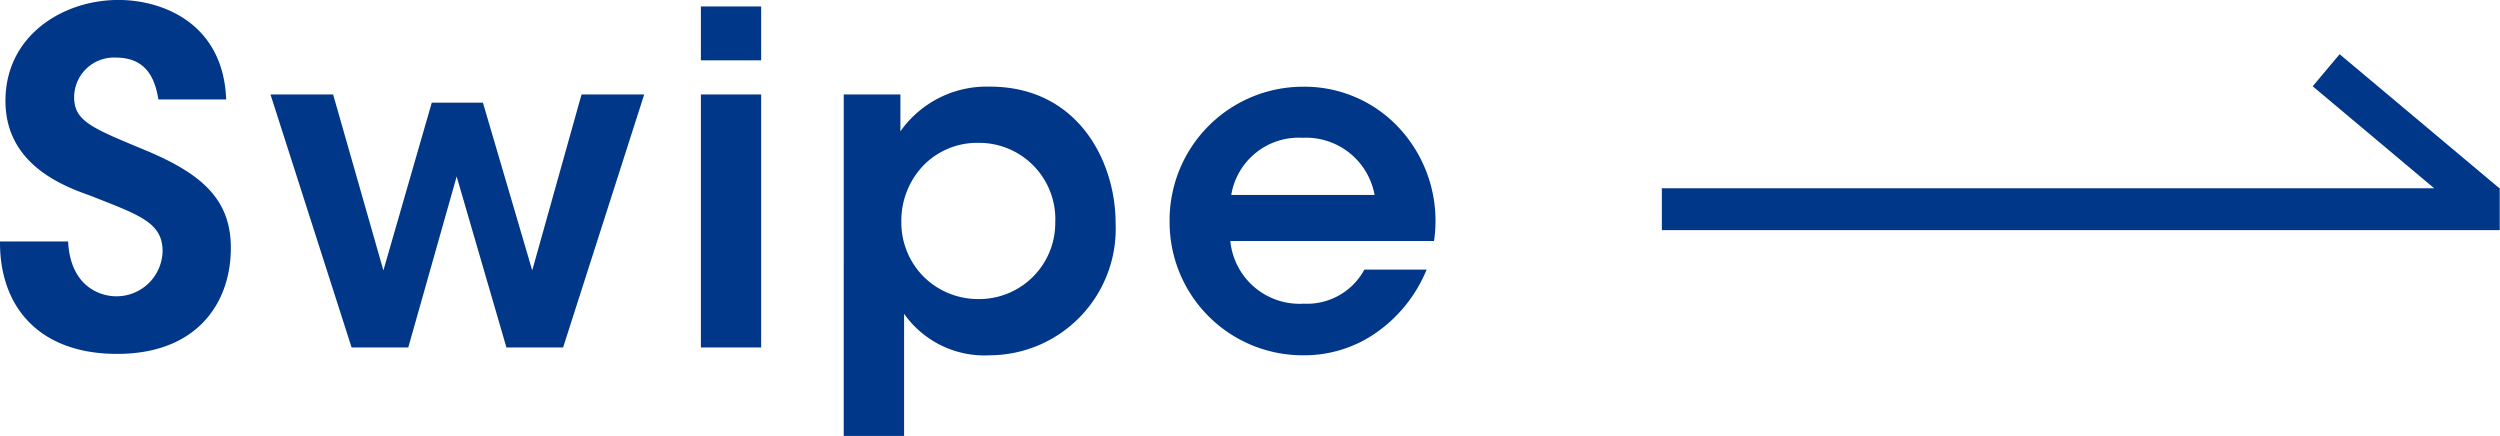
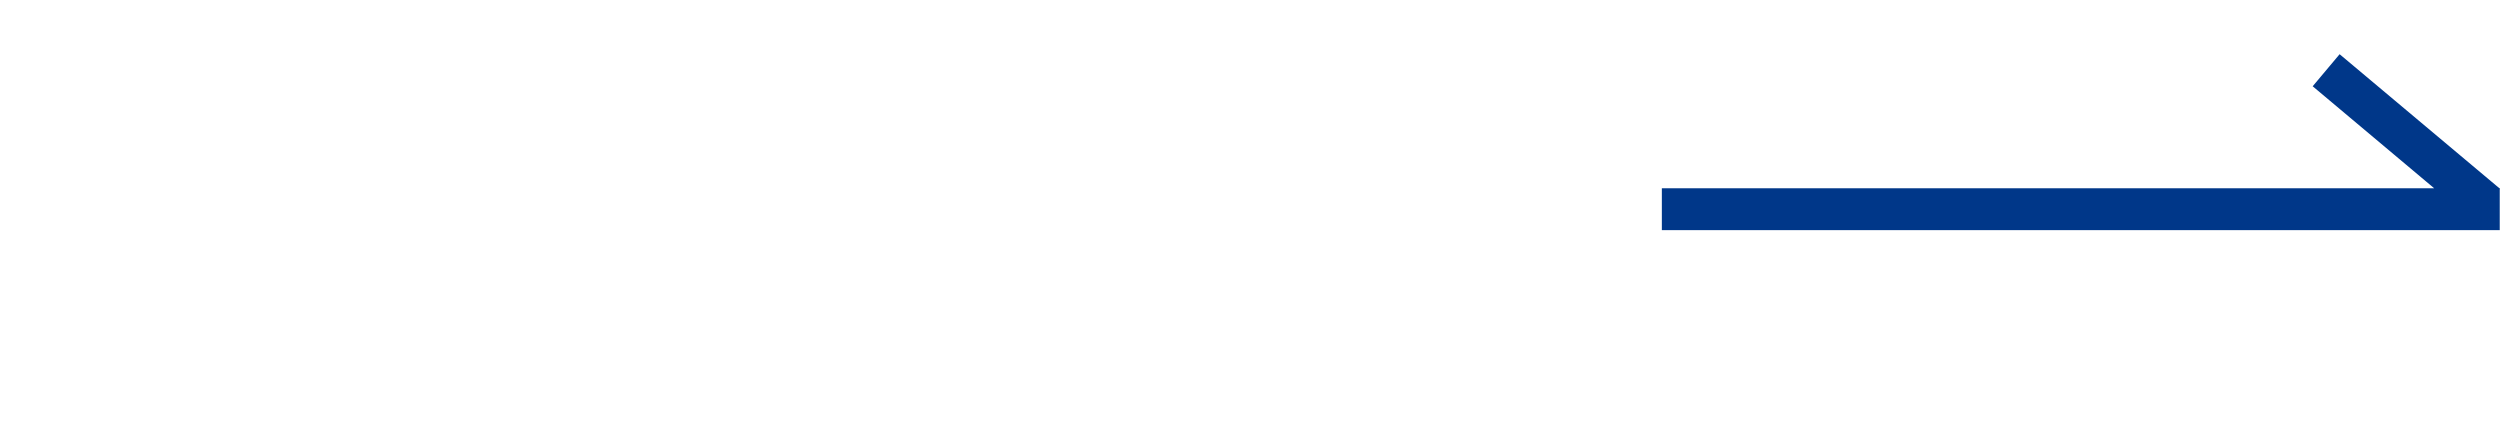
<svg xmlns="http://www.w3.org/2000/svg" width="119.357" height="20.812" viewBox="0 0 119.357 20.812">
  <g id="sp-arrow" transform="translate(-570.644 -11625.412)">
    <path id="パス" d="M-5255.984-1500v-2h36.873l-5.8-4.869,1.286-1.531,7.628,6.4h.016v.013l.017.014-.017.021V-1500Z" transform="translate(5905.969 13136.4)" fill="#003789" />
-     <path id="パス_297" data-name="パス 297" d="M.66-5.06C.638-1.914,2.552.308,6.248.308c3.828,0,5.434-2.442,5.434-5.06,0-2.31-1.386-3.5-3.872-4.576C5.06-10.472,4.18-10.78,4.2-11.99a1.9,1.9,0,0,1,2-1.848c1.606,0,1.892,1.254,2.024,2h3.234c-.132-3.608-2.992-4.752-5.148-4.752-2.64,0-5.39,1.694-5.39,4.818,0,3.08,2.838,4.092,4.07,4.532,2.266.9,3.432,1.254,3.432,2.64A2.2,2.2,0,0,1,6.2-2.442c-.7,0-2.178-.418-2.288-2.618ZM17.446,0h2.706l2.31-8.162L24.838,0h2.706l3.872-12.078H28.424l-2.354,8.4-2.354-8.008H21.274l-2.31,8.008-2.4-8.4H13.574ZM34.122-13.706H37V-16.28H34.122ZM34.122,0H37V-12.078H34.122Zm6.82,4.224h2.882v-5.83A4.7,4.7,0,0,0,47.938.374,6.039,6.039,0,0,0,53.922-5.94c0-2.926-1.782-6.512-6.006-6.512a5.037,5.037,0,0,0-4.268,2.134v-1.76H40.942ZM51.04-6.028A3.634,3.634,0,0,1,47.366-2.31a3.689,3.689,0,0,1-2.618-1.078,3.671,3.671,0,0,1-1.056-2.618,3.817,3.817,0,0,1,1.034-2.662,3.581,3.581,0,0,1,2.618-1.1,3.642,3.642,0,0,1,3.7,3.718Zm18.084.946A6.522,6.522,0,0,0,67.342-10.6a6.166,6.166,0,0,0-4.51-1.848A6.374,6.374,0,0,0,56.5-6.006a6.355,6.355,0,0,0,6.38,6.38A5.984,5.984,0,0,0,66.33-.682a6.817,6.817,0,0,0,2.442-3.036H65.8A3.111,3.111,0,0,1,62.9-2.09a3.317,3.317,0,0,1-3.5-2.992Zm-9.68-2.2a3.266,3.266,0,0,1,3.41-2.728,3.326,3.326,0,0,1,3.432,2.728Z" transform="translate(569.984 11642)" fill="#003789" />
  </g>
</svg>